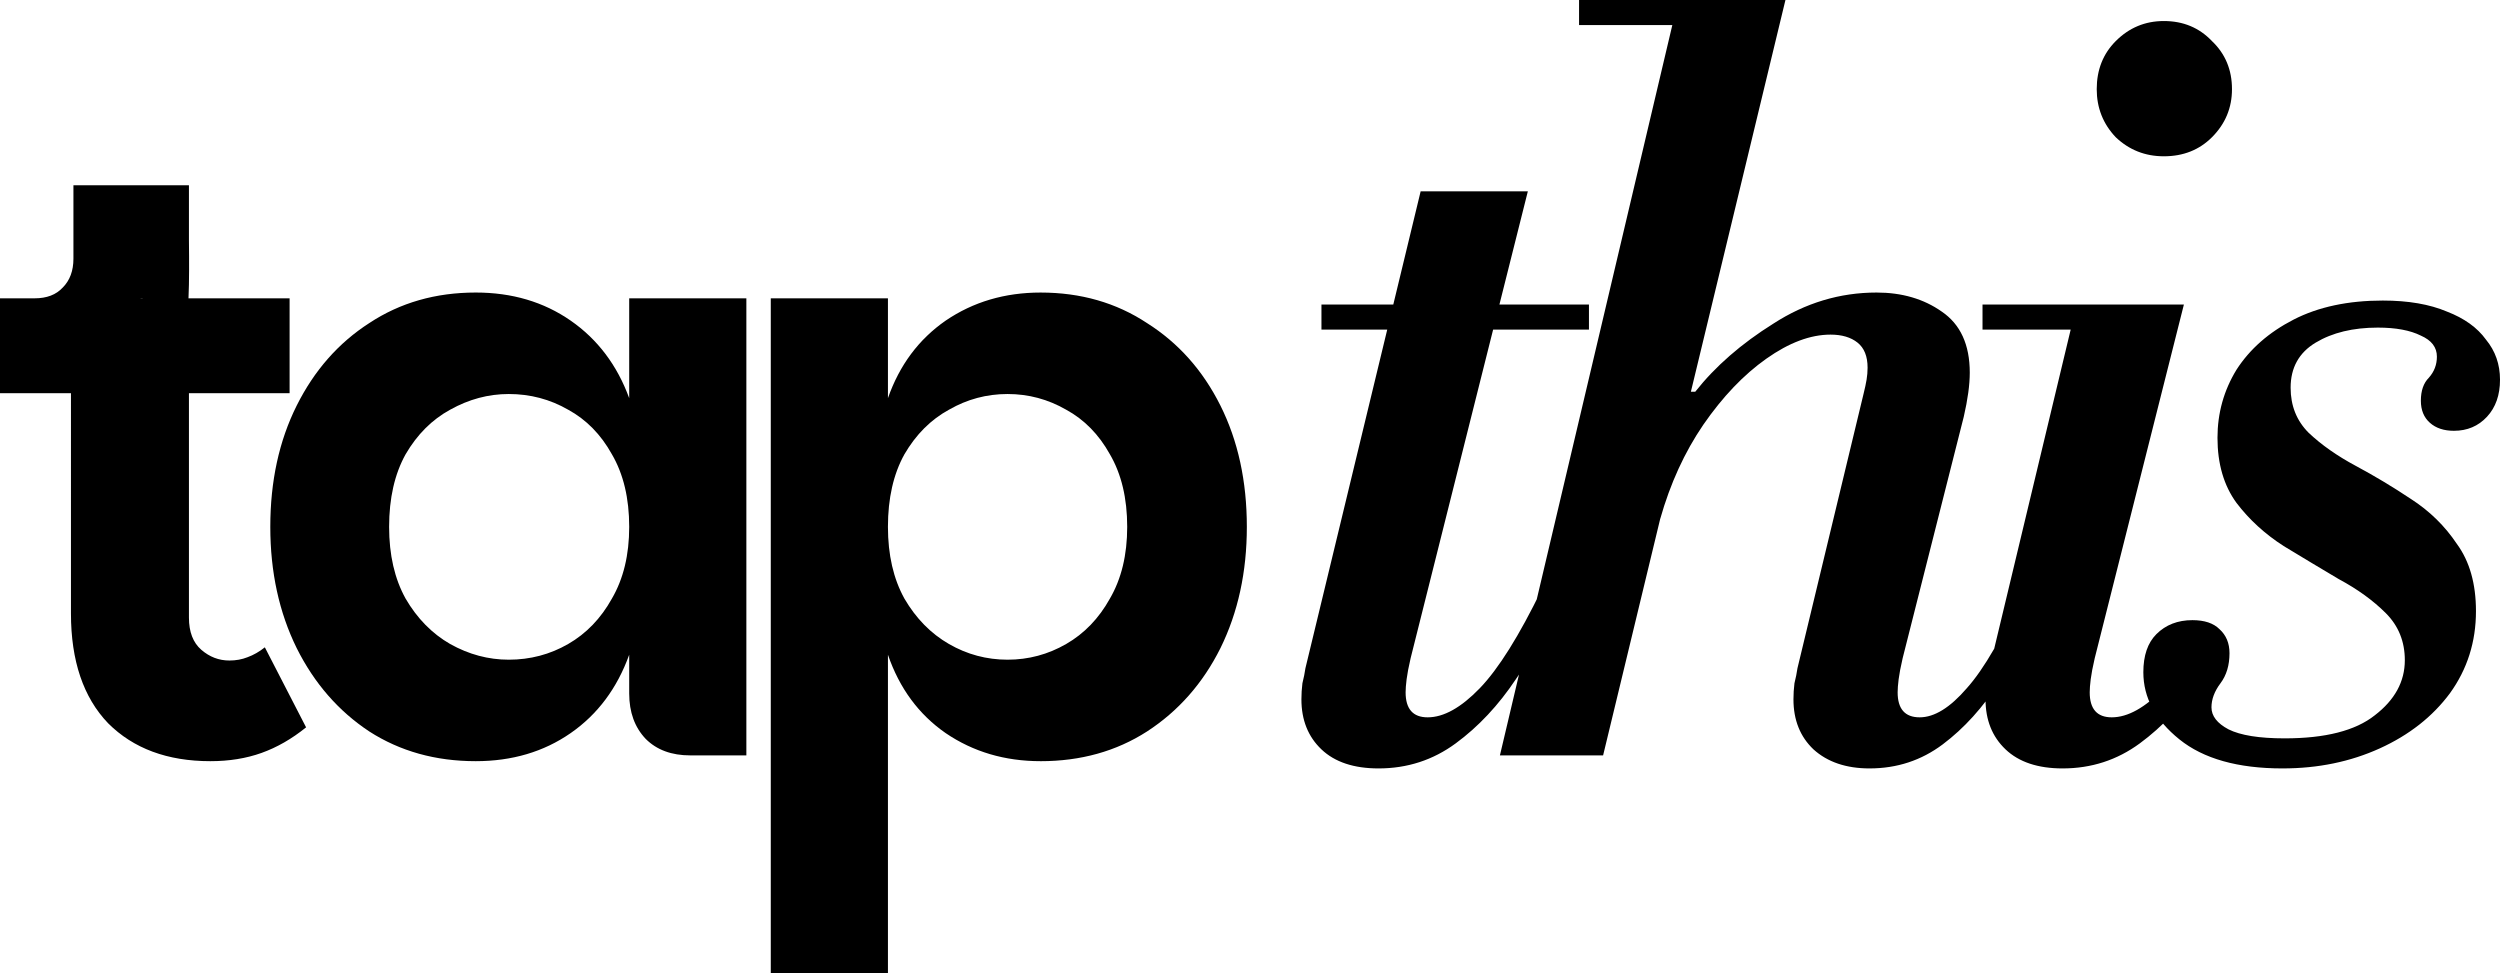
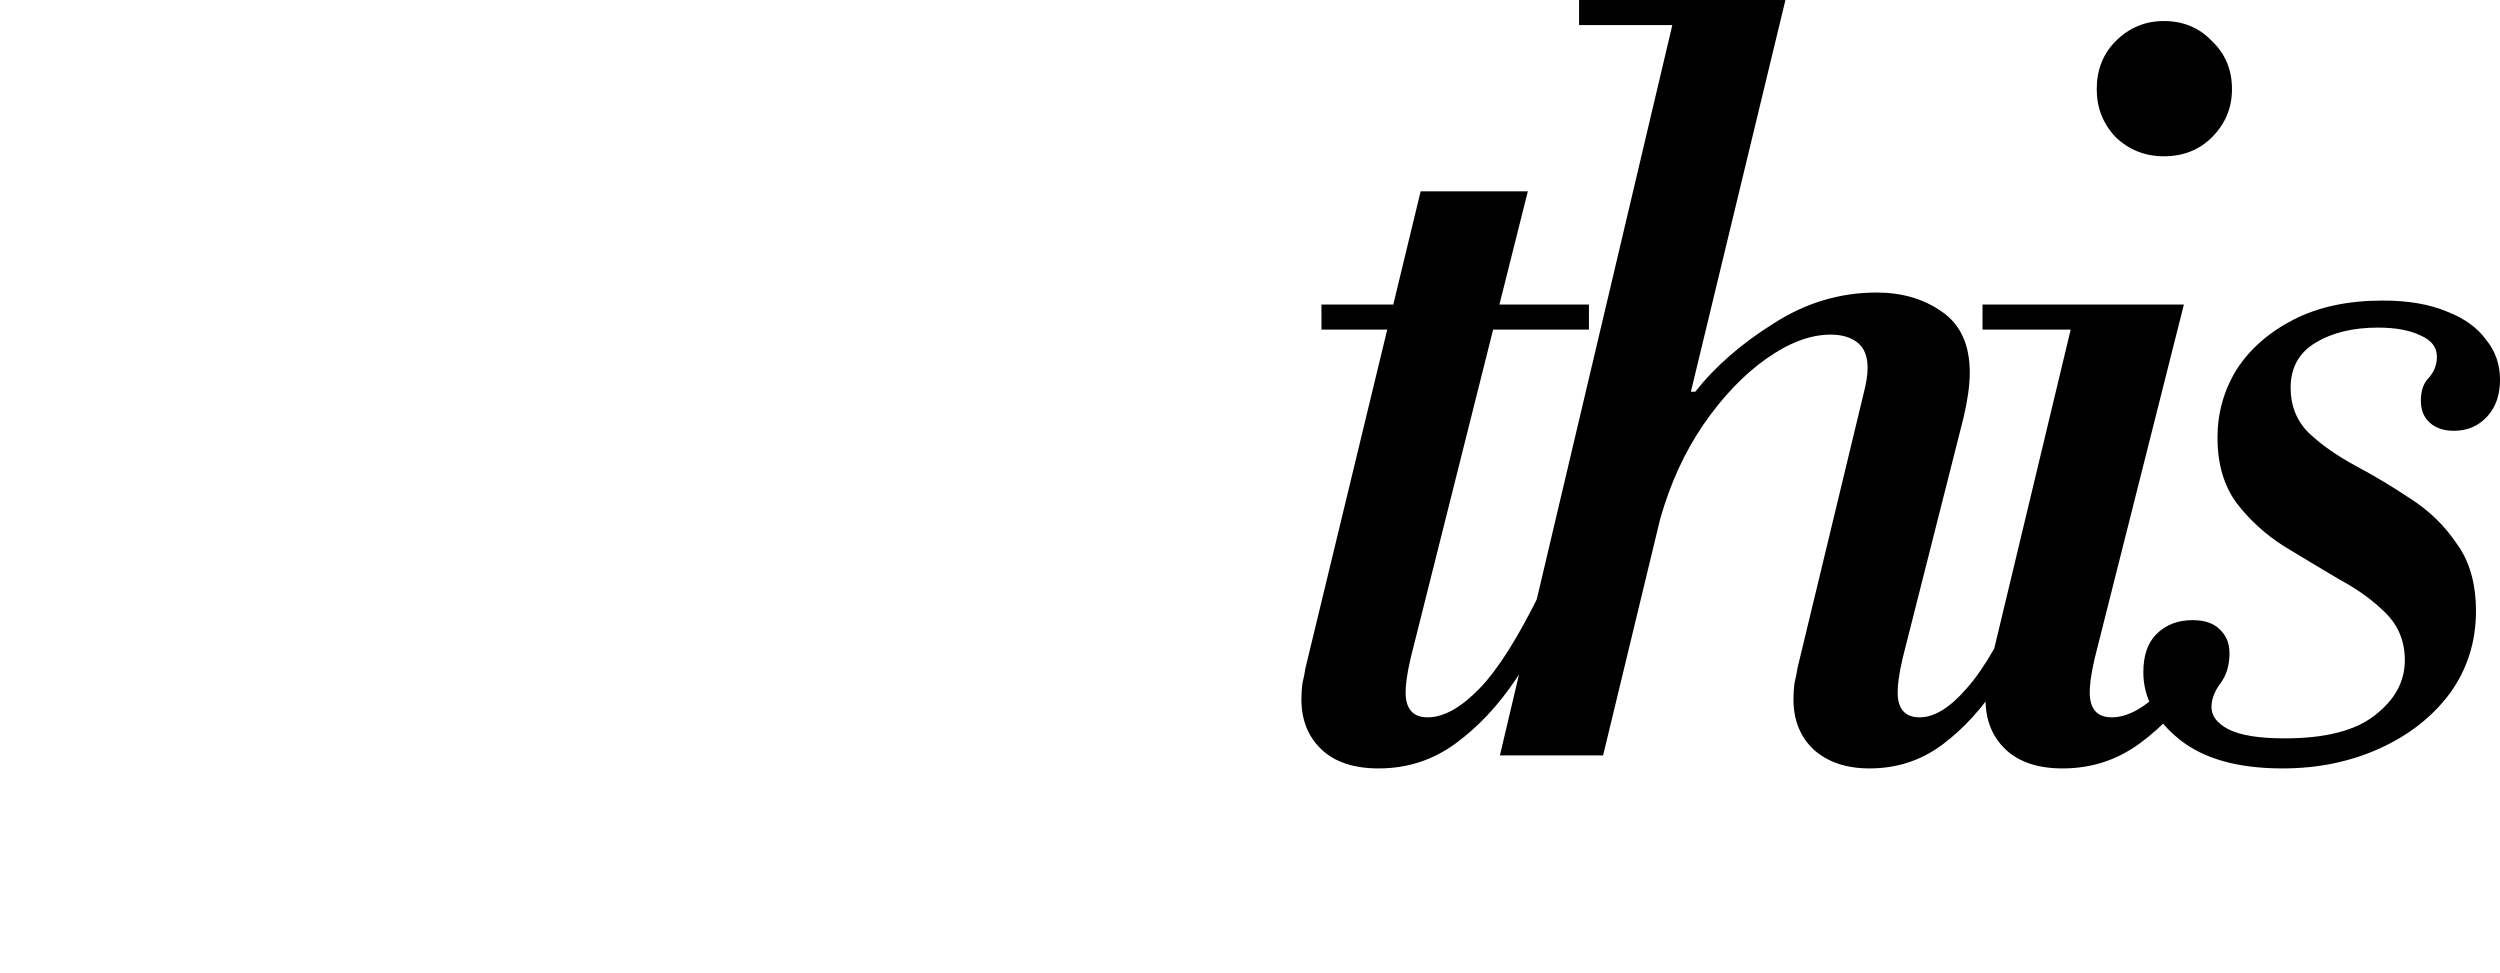
<svg xmlns="http://www.w3.org/2000/svg" width="848.422" height="330.28" viewBox="0 0 848.422 330.28" fill="none" version="1.1" id="svg2">
  <defs id="defs2" />
-   <path d="m 71.4,258.32 c -14.56,0 -26.133,-4.293 -34.72,-12.88 -8.4,-8.773 -12.6,-21.187 -12.6,-37.24 V 133.44 H 2.4171713e-8 v -32.2 H 98.28 v 32.2 H 64.12 v 76.16 c 0,4.853 1.4,8.493 4.2,10.92 2.8,2.427 5.973,3.64 9.52,3.64 2.24,0 4.293,-0.373 6.16,-1.12 2.053,-0.747 4.013,-1.867 5.88,-3.36 l 14,27.16 c -4.853,3.92 -9.893,6.813 -15.12,8.68 -5.227,1.867 -11.013,2.8 -17.36,2.8 z M 11.76,113.56 v -12.32 c 4.107,0 7.28,-1.213 9.52,-3.64 2.427,-2.427 3.64,-5.693 3.64,-9.8 v -24.92 h 39.2 v 18.48 c 0,2.8 0.517,28.651 -1.575,27.759 -0.409,2.7 -0.884,-7.864 -2.54,-3.697 C 58.766,108.541 50.96,100.493 47.6,101.24 Z m 149.692,144.76 c -13.626,0 -25.666,-3.36 -36.12,-10.08 -10.453,-6.907 -18.666,-16.333 -24.64,-28.28 -5.973,-12.133 -8.96,-25.853 -8.96,-41.16 0,-15.493 2.987,-29.213 8.96,-41.16 5.974,-11.947 14.187,-21.28 24.64,-28 10.454,-6.907 22.494,-10.36 36.12,-10.36 12.32,0 23.054,3.173 32.2,9.52 9.147,6.347 15.774,15.12 19.88,26.32 v -33.88 h 39.76 v 155.12 h -19.04 c -6.346,0 -11.386,-1.867 -15.12,-5.6 -3.733,-3.92 -5.6,-9.053 -5.6,-15.4 V 222.2 c -4.106,11.387 -10.733,20.253 -19.88,26.6 -9.146,6.347 -19.88,9.52 -32.2,9.52 z m 11.2,-34.44 c 7.28,0 14,-1.773 20.16,-5.32 6.16,-3.547 11.107,-8.68 14.84,-15.4 3.92,-6.72 5.88,-14.84 5.88,-24.36 0,-9.707 -1.96,-17.92 -5.88,-24.64 -3.733,-6.72 -8.68,-11.76 -14.84,-15.12 -6.16,-3.547 -12.88,-5.32 -20.16,-5.32 -6.906,0 -13.533,1.773 -19.88,5.32 -6.16,3.36 -11.2,8.4 -15.12,15.12 -3.733,6.72 -5.6,14.933 -5.6,24.64 0,9.52 1.867,17.64 5.6,24.36 3.92,6.72 8.96,11.853 15.12,15.4 6.347,3.547 12.974,5.32 19.88,5.32 z m 180.486,34.44 c -12.134,0 -22.867,-3.173 -32.2,-9.52 -9.147,-6.347 -15.68,-15.213 -19.6,-26.6 v 108.08 h -39.76 V 101.24 h 39.76 v 33.88 c 3.92,-11.2 10.453,-19.973 19.6,-26.32 9.333,-6.347 20.066,-9.52 32.2,-9.52 13.626,0 25.666,3.453 36.12,10.36 10.64,6.72 18.946,16.053 24.92,28 5.973,11.947 8.96,25.667 8.96,41.16 0,15.307 -2.987,29.027 -8.96,41.16 -5.974,11.947 -14.28,21.373 -24.92,28.28 -10.454,6.72 -22.494,10.08 -36.12,10.08 z m -11.2,-34.44 c 7.093,0 13.72,-1.773 19.88,-5.32 6.16,-3.547 11.106,-8.68 14.84,-15.4 3.92,-6.72 5.88,-14.84 5.88,-24.36 0,-9.707 -1.96,-17.92 -5.88,-24.64 -3.734,-6.72 -8.68,-11.76 -14.84,-15.12 -6.16,-3.547 -12.787,-5.32 -19.88,-5.32 -7.094,0 -13.72,1.773 -19.88,5.32 -6.16,3.36 -11.2,8.4 -15.12,15.12 -3.734,6.72 -5.6,14.933 -5.6,24.64 0,9.52 1.866,17.64 5.6,24.36 3.92,6.72 8.96,11.853 15.12,15.4 6.16,3.547 12.786,5.32 19.88,5.32 z" fill="#000000" id="path1" />
  <path d="m 467.84,260.78 c -8.387,0 -14.847,-2.153 -19.38,-6.46 -4.533,-4.307 -6.8,-9.973 -6.8,-17 0,-1.813 0.113,-3.627 0.34,-5.44 0.453,-1.813 0.793,-3.513 1.02,-5.1 L 482.12,64.94 H 518.5 L 478.72,223.38 c -0.68,2.947 -1.133,5.327 -1.36,7.14 -0.227,1.813 -0.34,3.287 -0.34,4.42 0,5.667 2.493,8.5 7.48,8.5 5.44,0 11.333,-3.287 17.68,-9.86 6.347,-6.573 13.373,-17.793 21.08,-33.66 l 6.8,3.06 c -4.307,9.52 -9.52,18.7 -15.64,27.54 -5.893,8.84 -12.693,16.093 -20.4,21.76 -7.707,5.667 -16.433,8.5 -26.18,8.5 z M 448.46,111.86 v -8.5 h 90.78 v 8.5 z M 509.023,256.36 569.543,8.2338694e-7 h 36.38 L 544.043,256.36 Z m 125.46,4.42 c -7.934,0 -14.28,-2.153 -19.04,-6.46 -4.534,-4.307 -6.8,-9.973 -6.8,-17 0,-1.813 0.113,-3.627 0.34,-5.44 0.453,-1.813 0.793,-3.513 1.02,-5.1 l 22.44,-93.16 c 0.453,-1.813 0.793,-3.4 1.02,-4.76 0.226,-1.36 0.34,-2.72 0.34,-4.08 0,-3.853 -1.134,-6.687 -3.4,-8.5 -2.267,-1.813 -5.327,-2.72 -9.18,-2.72 -6.8,0 -14.054,2.72 -21.76,8.16 -7.707,5.44 -14.847,12.92 -21.42,22.44 -6.347,9.293 -11.22,19.947 -14.62,31.96 l 9.52,-43.18 h 2.38 c 6.8,-8.613 15.64,-16.32 26.52,-23.12 10.88,-7.027 22.553,-10.54 35.02,-10.54 8.613,0 15.98,2.153 22.1,6.46 6.346,4.307 9.52,11.22 9.52,20.74 0,4.08 -0.68,9.067 -2.04,14.96 l -20.74,81.94 c -0.68,2.947 -1.134,5.327 -1.36,7.14 -0.227,1.813 -0.34,3.287 -0.34,4.42 0,5.667 2.493,8.5 7.48,8.5 4.986,0 10.313,-3.287 15.98,-9.86 5.893,-6.573 12.353,-17.793 19.38,-33.66 l 6.8,3.06 c -4.307,9.973 -9.294,19.38 -14.96,28.22 -5.667,8.84 -12.127,15.98 -19.38,21.42 -7.254,5.44 -15.527,8.16 -24.82,8.16 z M 535.883,8.5 V 8.2338696e-7 h 65.96 V 8.5 Z M 734.344,53.04 c -6.346,0 -11.786,-2.153 -16.32,-6.46 -4.306,-4.533 -6.46,-9.973 -6.46,-16.32 0,-6.573 2.154,-12.013 6.46,-16.32 4.534,-4.533 9.974,-6.8 16.32,-6.8 6.574,0 12.014,2.267 16.32,6.8 4.534,4.307 6.8,9.747 6.8,16.32 0,6.347 -2.266,11.787 -6.8,16.32 -4.306,4.307 -9.746,6.46 -16.32,6.46 z M 700.004,260.78 c -8.386,0 -14.846,-2.153 -19.38,-6.46 -4.533,-4.307 -6.8,-9.973 -6.8,-17 0,-1.813 0.114,-3.627 0.34,-5.44 0.454,-1.813 0.794,-3.513 1.02,-5.1 l 29.58,-123.42 h 36.38 l -30.26,120.02 c -0.68,2.947 -1.133,5.327 -1.36,7.14 -0.226,1.813 -0.34,3.287 -0.34,4.42 0,5.667 2.494,8.5 7.48,8.5 5.44,0 11.334,-3.287 17.68,-9.86 6.347,-6.573 6.515,-2.585 14.221,-18.452 l 2.029,4.551 c -4.306,9.52 2.11,2.001 -4.01,10.841 -5.893,8.84 -12.693,16.093 -20.4,21.76 -7.706,5.667 -16.433,8.5 -26.18,8.5 z m -27.2,-148.92 v -8.5 h 64.26 v 8.5 z m 101.838,148.92 c -15.186,0 -26.86,-3.287 -35.02,-9.86 -8.16,-6.573 -12.24,-14.167 -12.24,-22.78 0,-5.667 1.474,-9.973 4.42,-12.92 3.174,-3.173 7.254,-4.76 12.24,-4.76 4.08,0 7.14,1.02 9.18,3.06 2.267,2.04 3.4,4.76 3.4,8.16 0,4.08 -1.02,7.48 -3.06,10.2 -2.04,2.72 -3.06,5.44 -3.06,8.16 0,2.947 1.927,5.44 5.78,7.48 4.08,2.04 10.427,3.06 19.04,3.06 13.827,0 24.027,-2.607 30.6,-7.82 6.8,-5.213 10.2,-11.447 10.2,-18.7 0,-6.347 -2.153,-11.673 -6.46,-15.98 -4.306,-4.307 -9.633,-8.16 -15.98,-11.56 -6.12,-3.627 -12.353,-7.367 -18.7,-11.22 -6.346,-4.08 -11.673,-8.953 -15.98,-14.62 -4.306,-5.893 -6.46,-13.26 -6.46,-22.1 0,-8.387 2.154,-16.093 6.46,-23.12 4.534,-7.027 10.994,-12.693 19.38,-17 8.387,-4.307 18.474,-6.46 30.26,-6.46 8.614,0 15.867,1.247 21.76,3.74 5.894,2.267 10.314,5.44 13.26,9.52 3.174,3.853 4.76,8.387 4.76,13.6 0,5.213 -1.473,9.407 -4.42,12.58 -2.946,3.173 -6.686,4.76 -11.22,4.76 -3.4,0 -6.12,-0.907 -8.16,-2.72 -2.04,-1.813 -3.06,-4.307 -3.06,-7.48 0,-3.4 0.907,-6.007 2.72,-7.82 1.814,-2.04 2.72,-4.42 2.72,-7.14 0,-3.173 -1.813,-5.553 -5.44,-7.14 -3.626,-1.813 -8.5,-2.72 -14.62,-2.72 -8.386,0 -15.413,1.7 -21.08,5.1 -5.666,3.4 -8.5,8.5 -8.5,15.3 0,6.12 2.04,11.22 6.12,15.3 4.307,4.08 9.634,7.82 15.98,11.22 6.347,3.4 12.58,7.14 18.7,11.22 6.347,4.08 11.56,9.18 15.64,15.3 4.307,5.893 6.46,13.487 6.46,22.78 0,10.427 -2.946,19.72 -8.84,27.88 -5.893,7.933 -13.826,14.167 -23.8,18.7 -9.973,4.533 -20.966,6.8 -32.98,6.8 z" fill="#000000" id="path2" />
</svg>